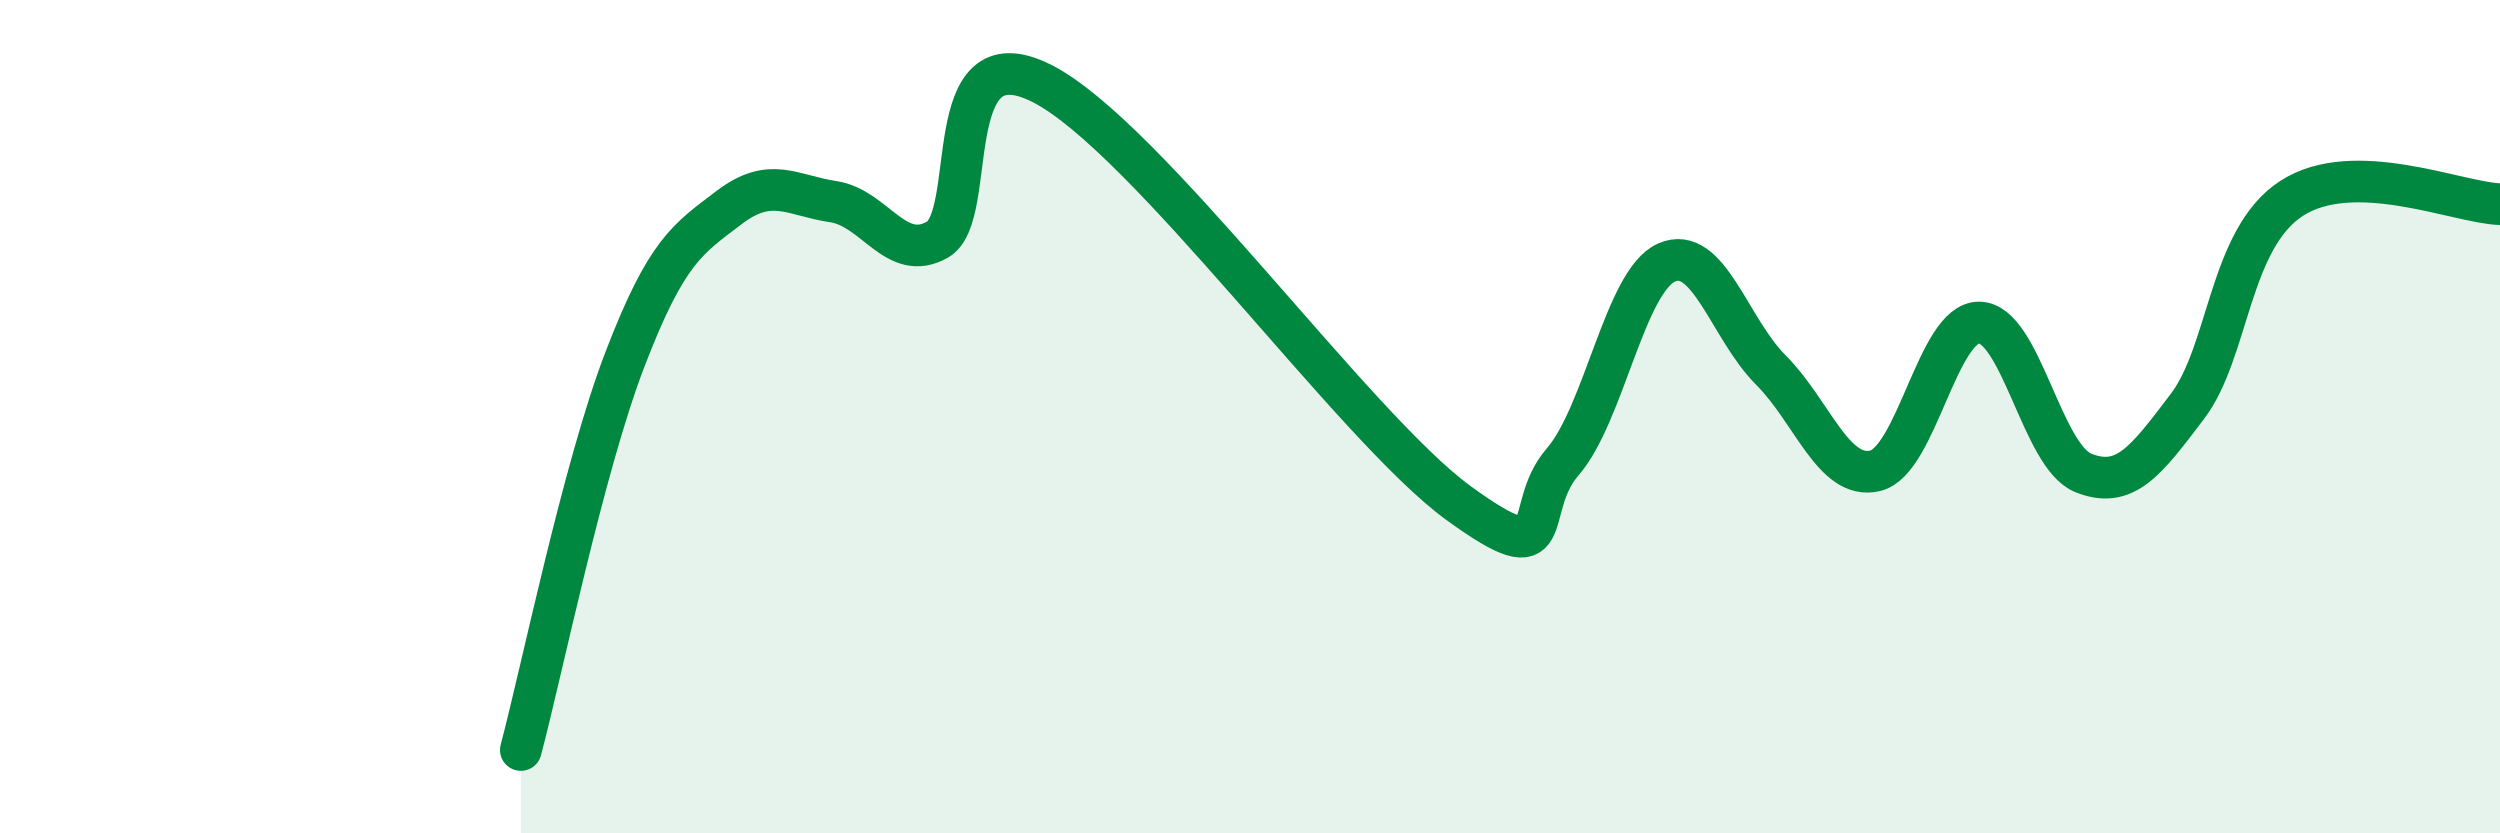
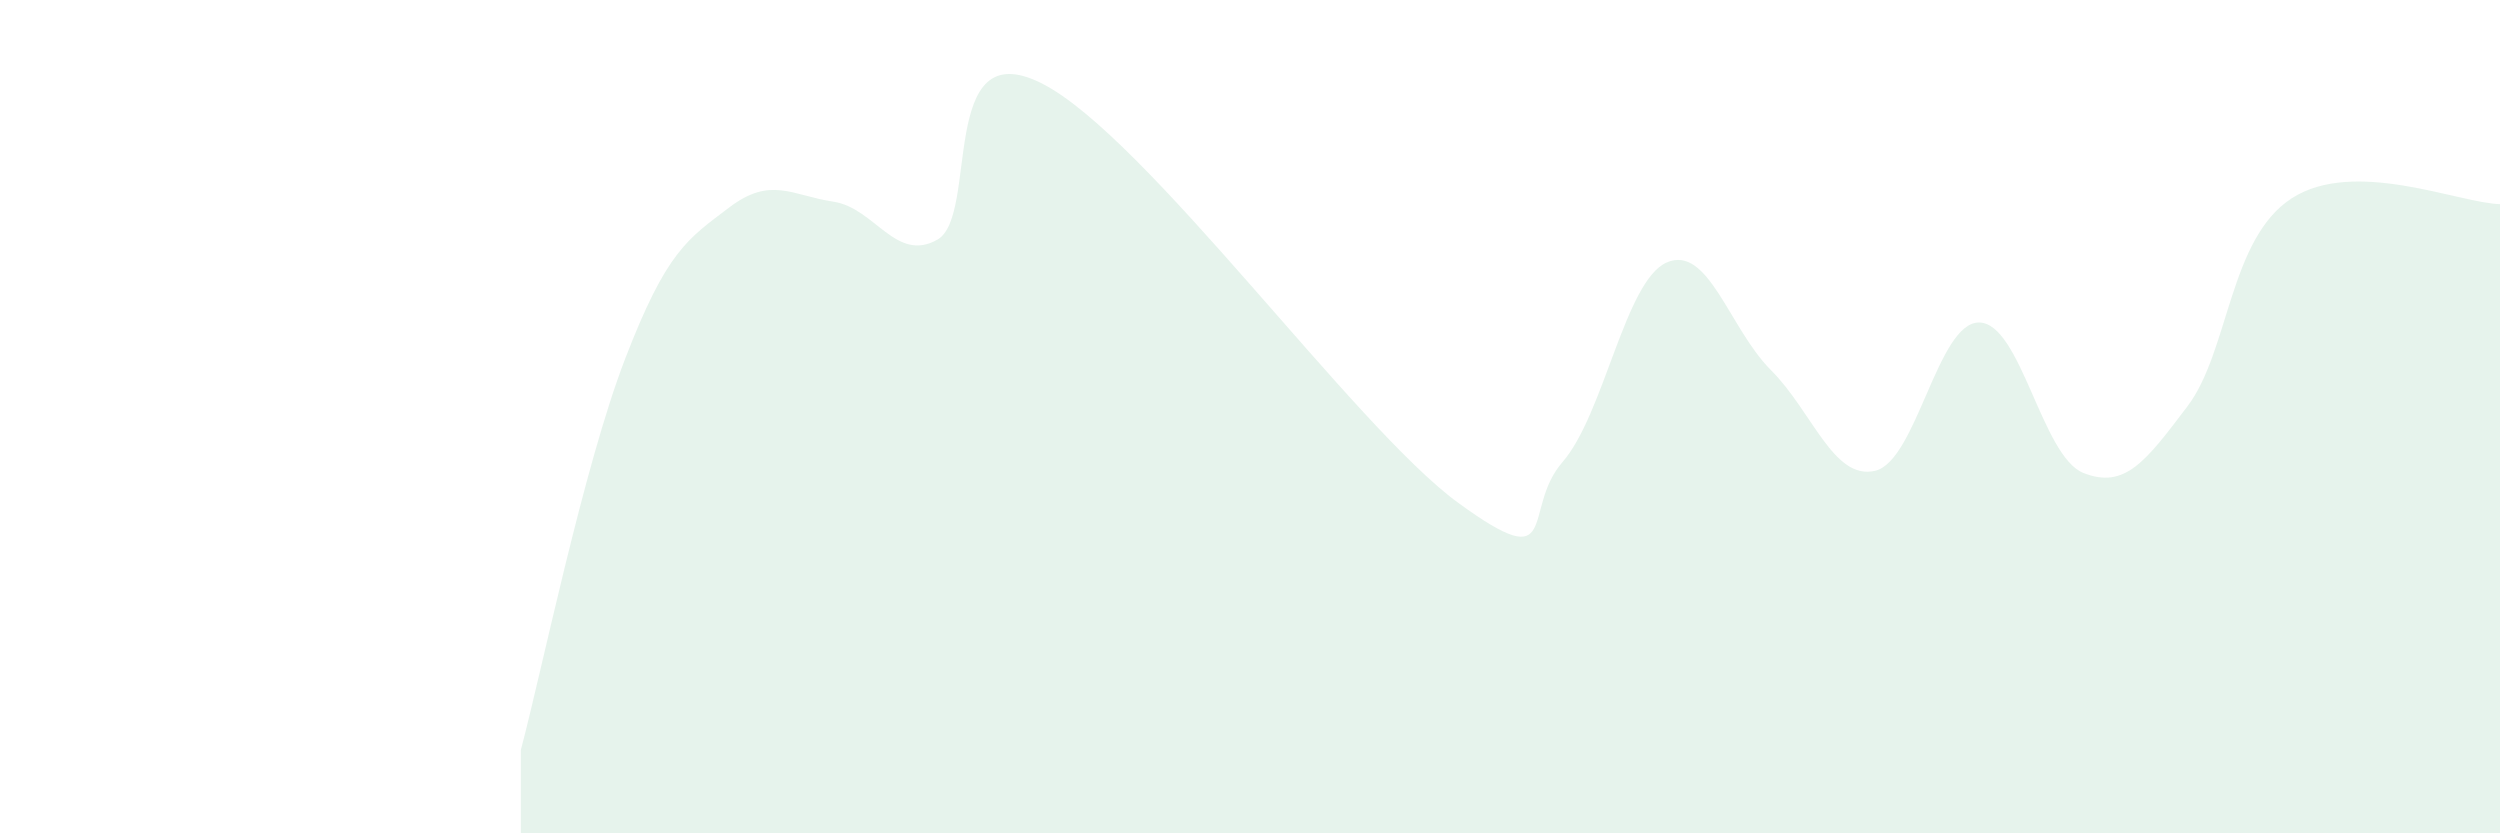
<svg xmlns="http://www.w3.org/2000/svg" width="60" height="20" viewBox="0 0 60 20">
  <path d="M 12.5,18 C 13,16.12 14,11.22 15,8.62 C 16,6.02 16.5,5.74 17.5,4.98 C 18.5,4.22 19,4.69 20,4.84 C 21,4.99 21.5,6.32 22.5,5.75 C 23.5,5.18 22.5,0.74 25,2 C 27.5,3.26 32.5,10.25 35,12.07 C 37.5,13.89 36.5,12.24 37.5,11.09 C 38.5,9.94 39,6.74 40,6.3 C 41,5.86 41.5,7.88 42.5,8.88 C 43.5,9.88 44,11.53 45,11.3 C 46,11.07 46.5,7.73 47.5,7.74 C 48.5,7.75 49,10.95 50,11.35 C 51,11.75 51.5,11.07 52.5,9.75 C 53.5,8.43 53.5,5.73 55,4.76 C 56.5,3.79 59,4.87 60,4.9L60 20L12.5 20Z" fill="#008740" opacity="0.1" stroke-linecap="round" stroke-linejoin="round" />
-   <path d="M 12.5,18 C 13,16.12 14,11.22 15,8.62 C 16,6.02 16.5,5.74 17.5,4.98 C 18.5,4.22 19,4.69 20,4.84 C 21,4.99 21.5,6.32 22.5,5.75 C 23.5,5.18 22.5,0.74 25,2 C 27.5,3.26 32.5,10.25 35,12.07 C 37.5,13.89 36.5,12.24 37.5,11.09 C 38.5,9.94 39,6.74 40,6.3 C 41,5.86 41.5,7.88 42.5,8.88 C 43.5,9.88 44,11.53 45,11.3 C 46,11.07 46.5,7.73 47.5,7.74 C 48.5,7.75 49,10.95 50,11.35 C 51,11.75 51.5,11.07 52.5,9.75 C 53.5,8.43 53.5,5.73 55,4.76 C 56.5,3.79 59,4.87 60,4.9" stroke="#008740" stroke-width="1" fill="none" stroke-linecap="round" stroke-linejoin="round" />
</svg>